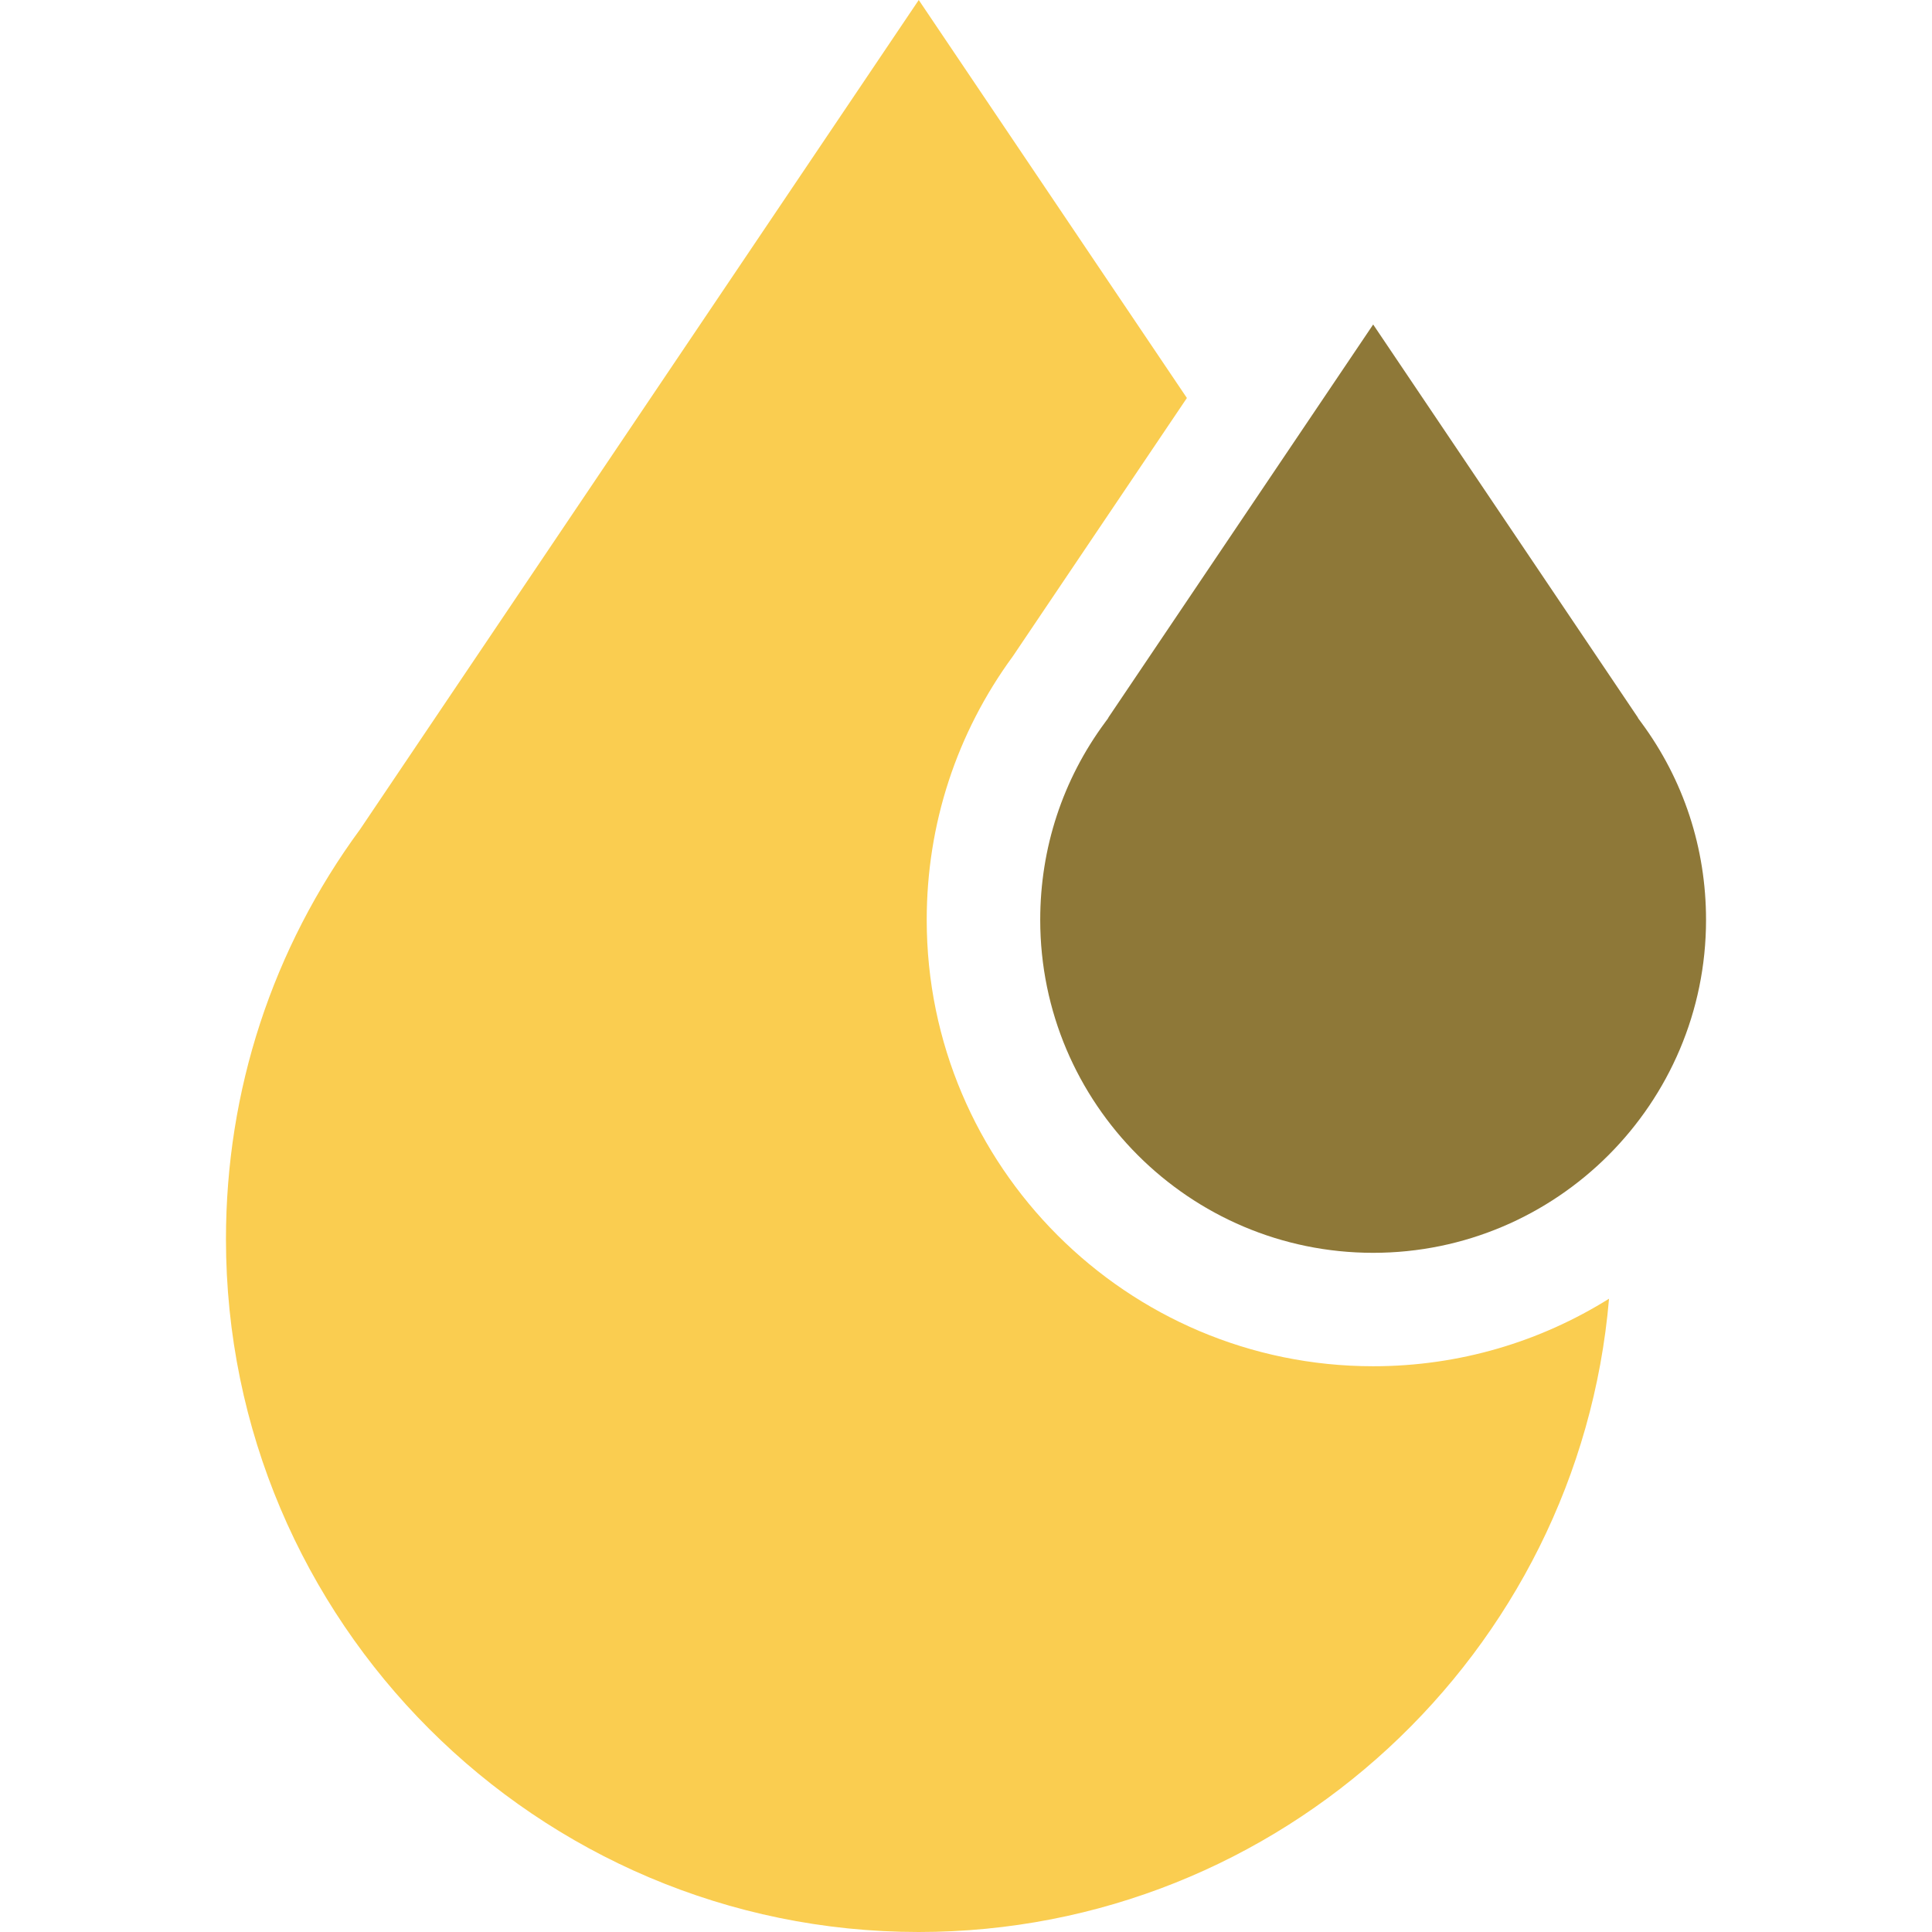
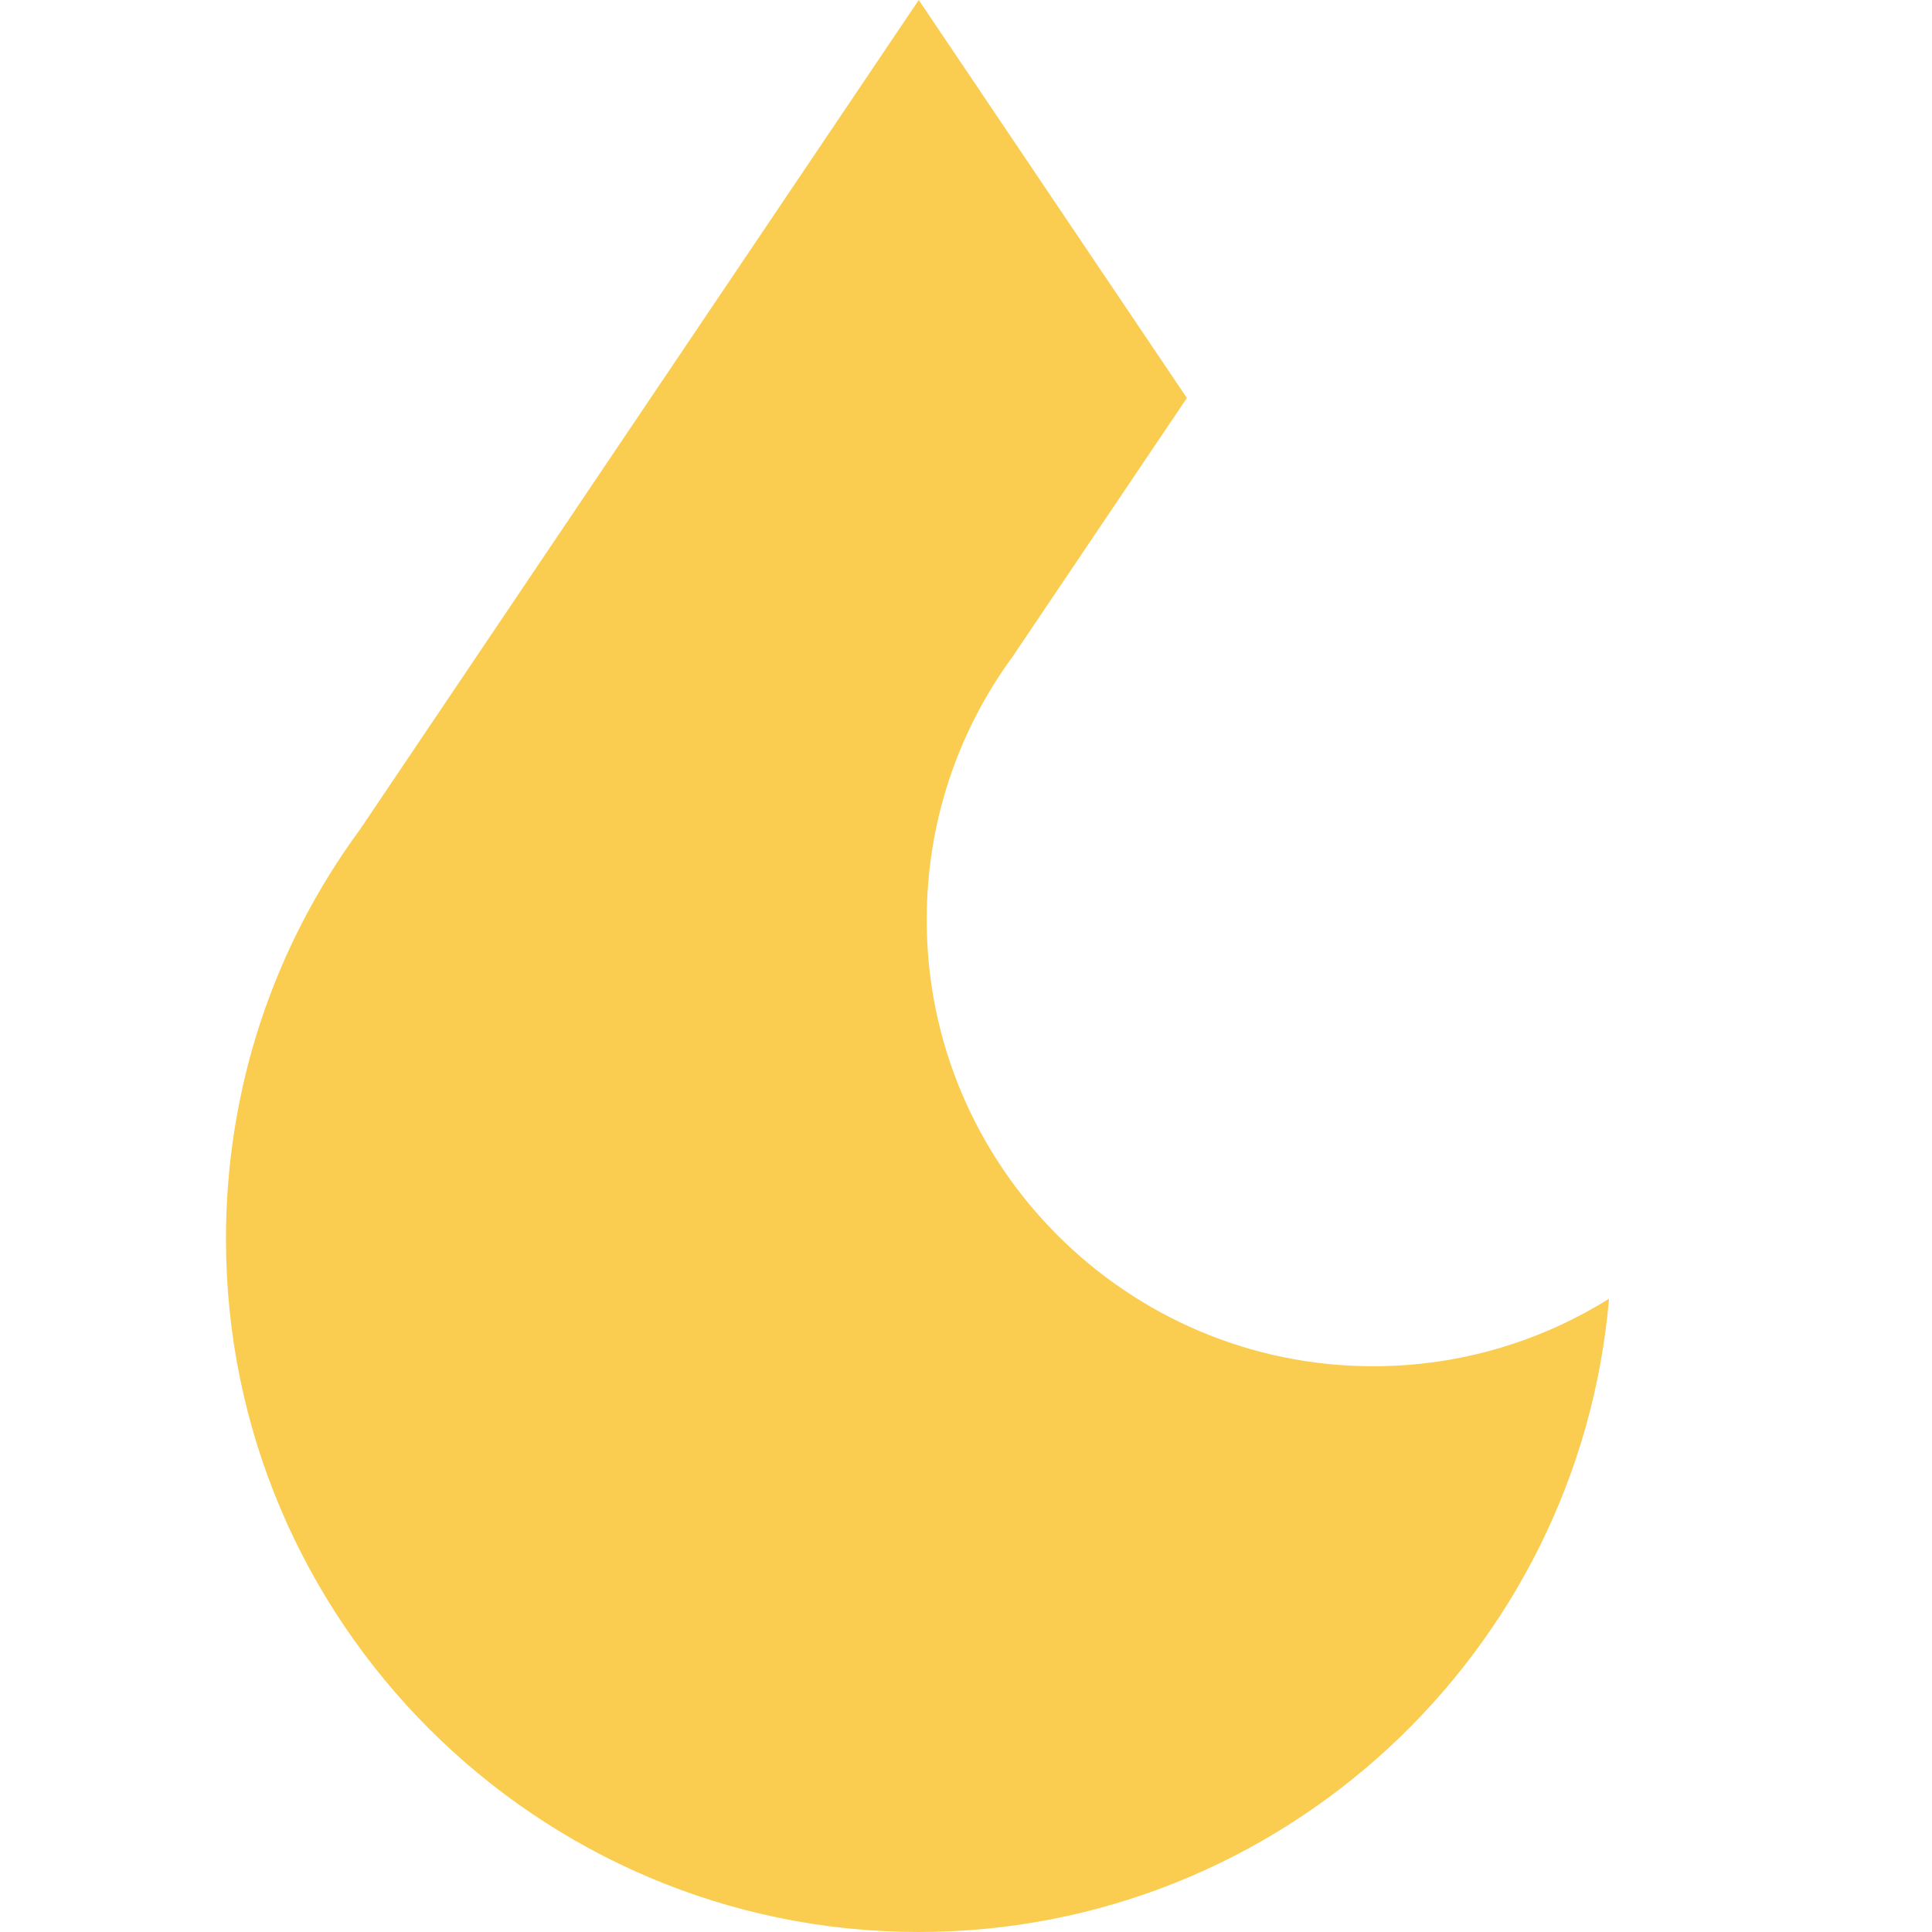
<svg xmlns="http://www.w3.org/2000/svg" width="24" height="24" viewBox="0 0 24 24" fill="none">
-   <path d="M20.387 8.973L20.351 8.924L20.344 8.91L17.058 4.031L13.771 8.91L13.764 8.924L13.728 8.973C13.2 9.687 12.922 10.536 12.922 11.427C12.922 13.708 14.777 15.563 17.058 15.563C19.338 15.563 21.193 13.708 21.193 11.427C21.193 10.536 20.915 9.687 20.387 8.973Z" fill="#8E7838" />
  <path d="M17.058 16.972C14 16.972 11.512 14.485 11.512 11.427C11.512 10.239 11.883 9.106 12.583 8.151L14.744 4.944L11.413 0L4.474 10.301C3.383 11.786 2.807 13.546 2.807 15.393C2.807 20.139 6.668 24 11.413 24C15.91 24 19.612 20.534 19.988 16.133C19.137 16.665 18.133 16.972 17.058 16.972Z" fill="#FACD50" />
</svg>